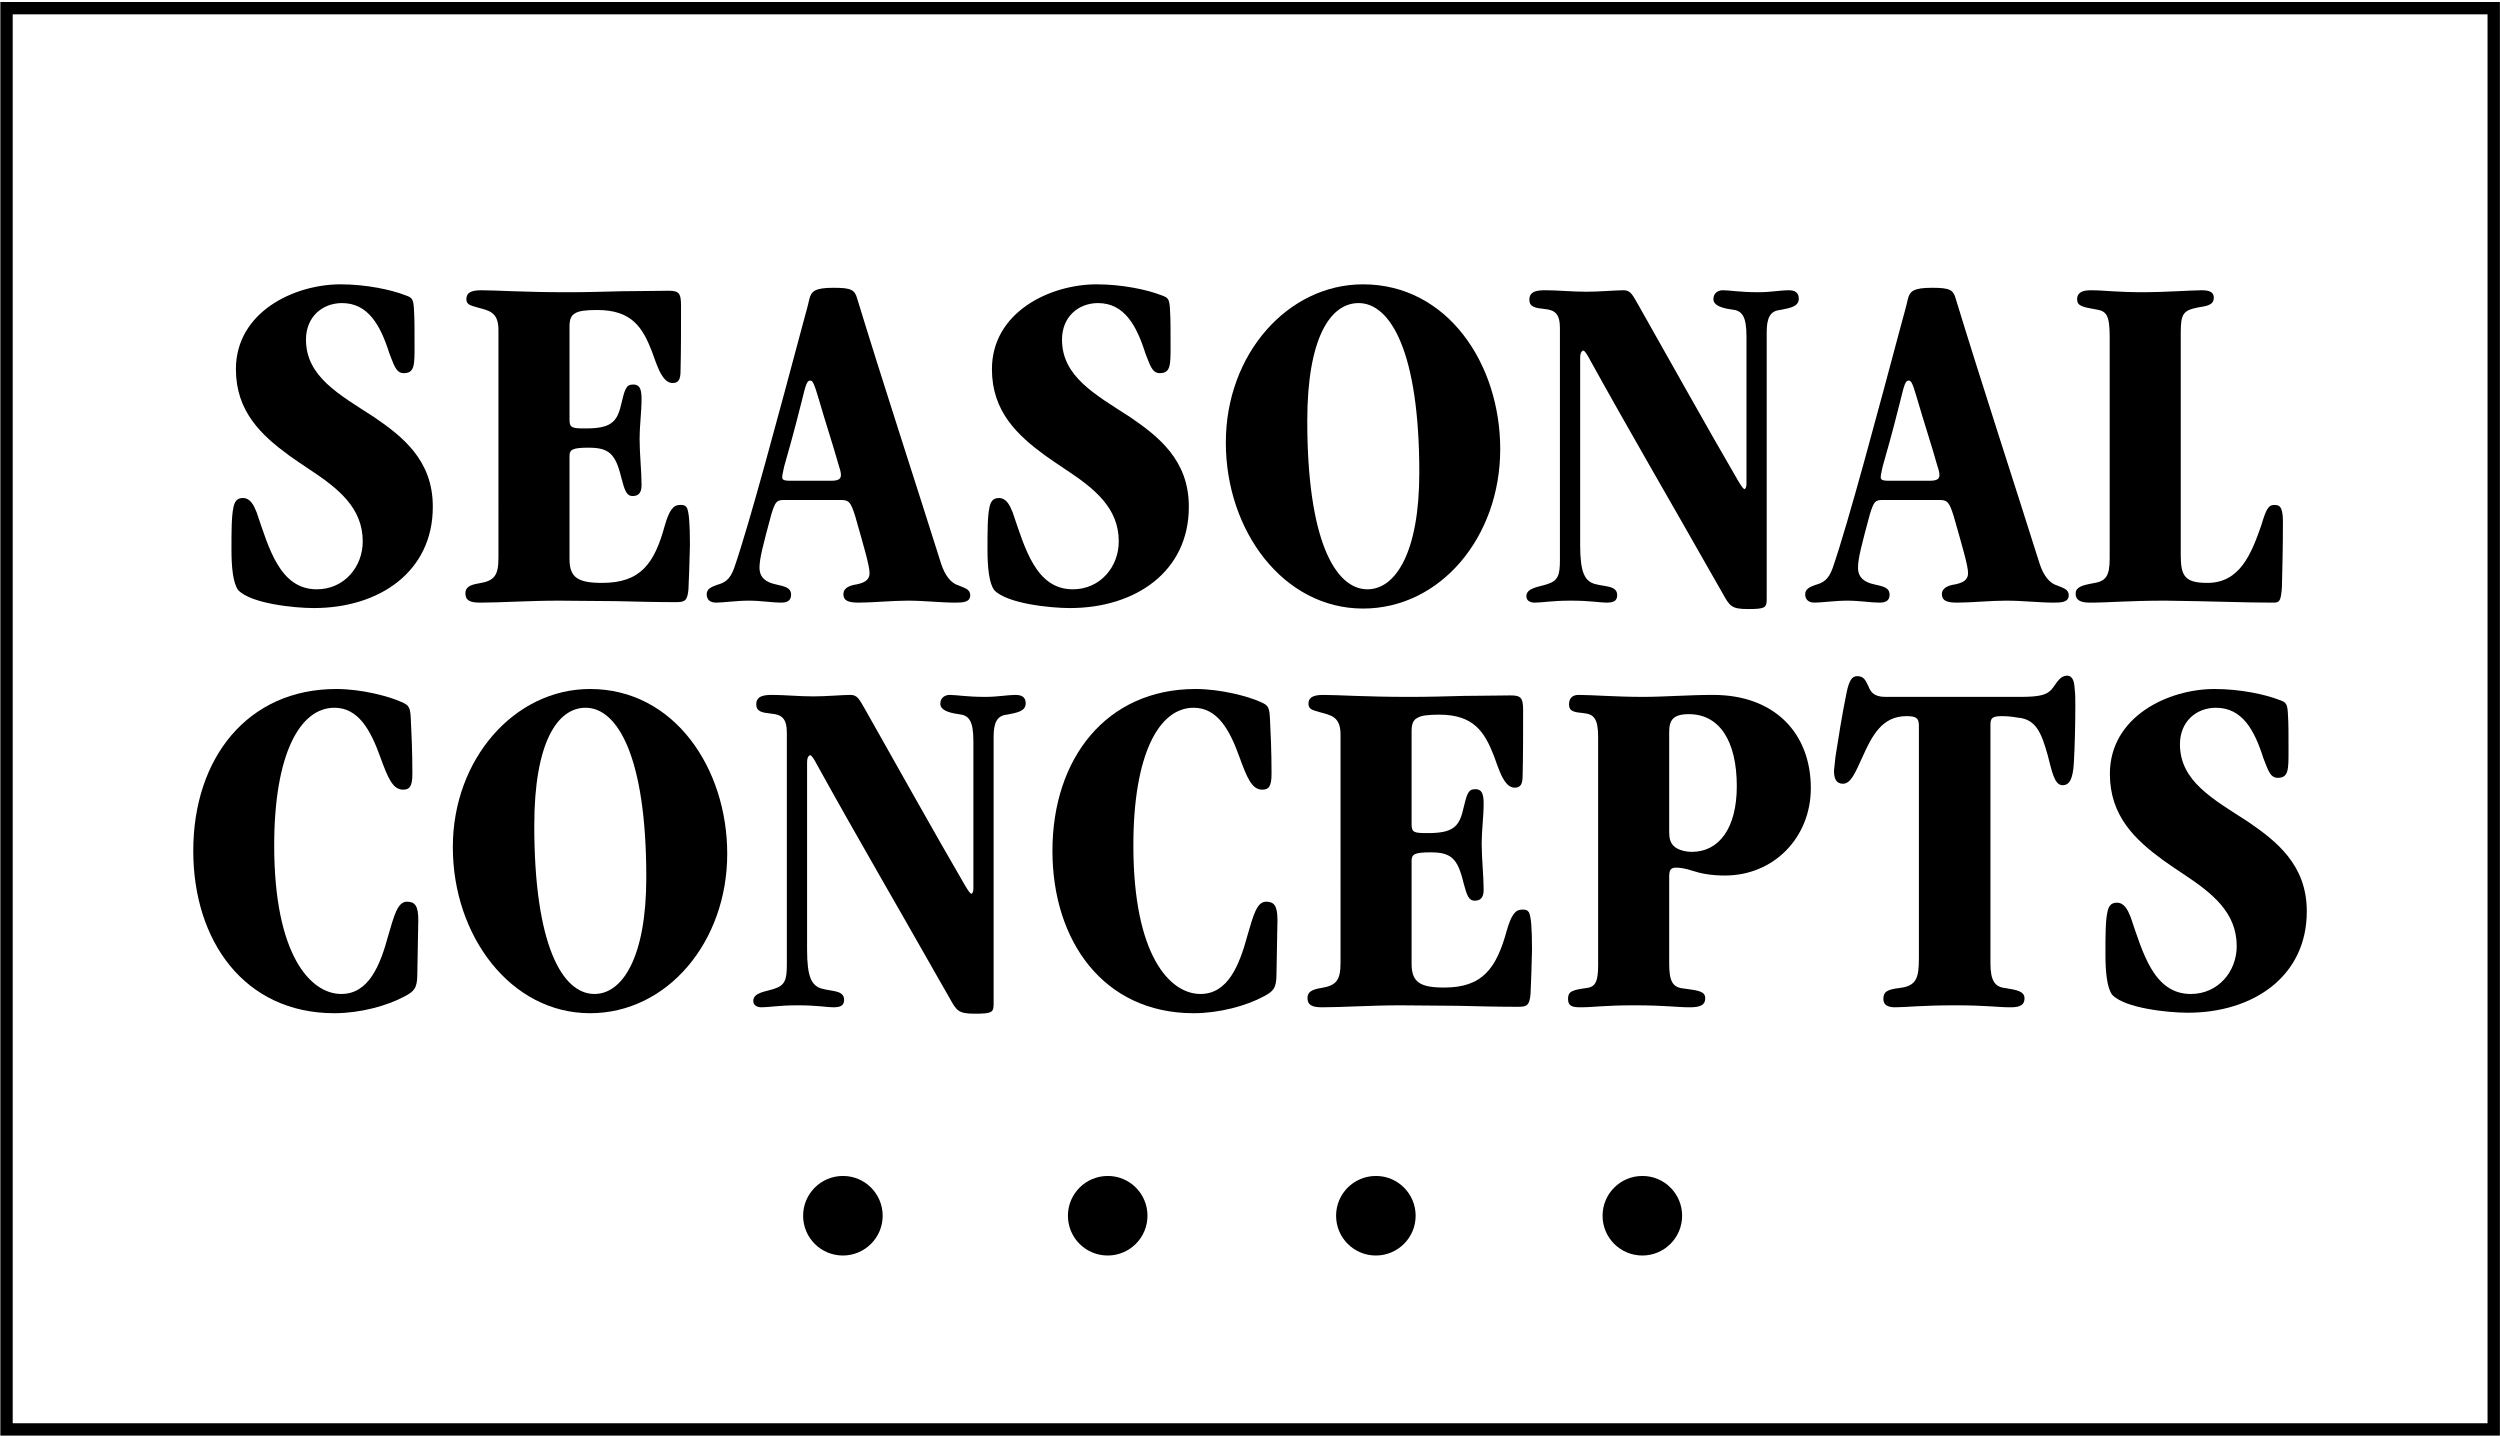
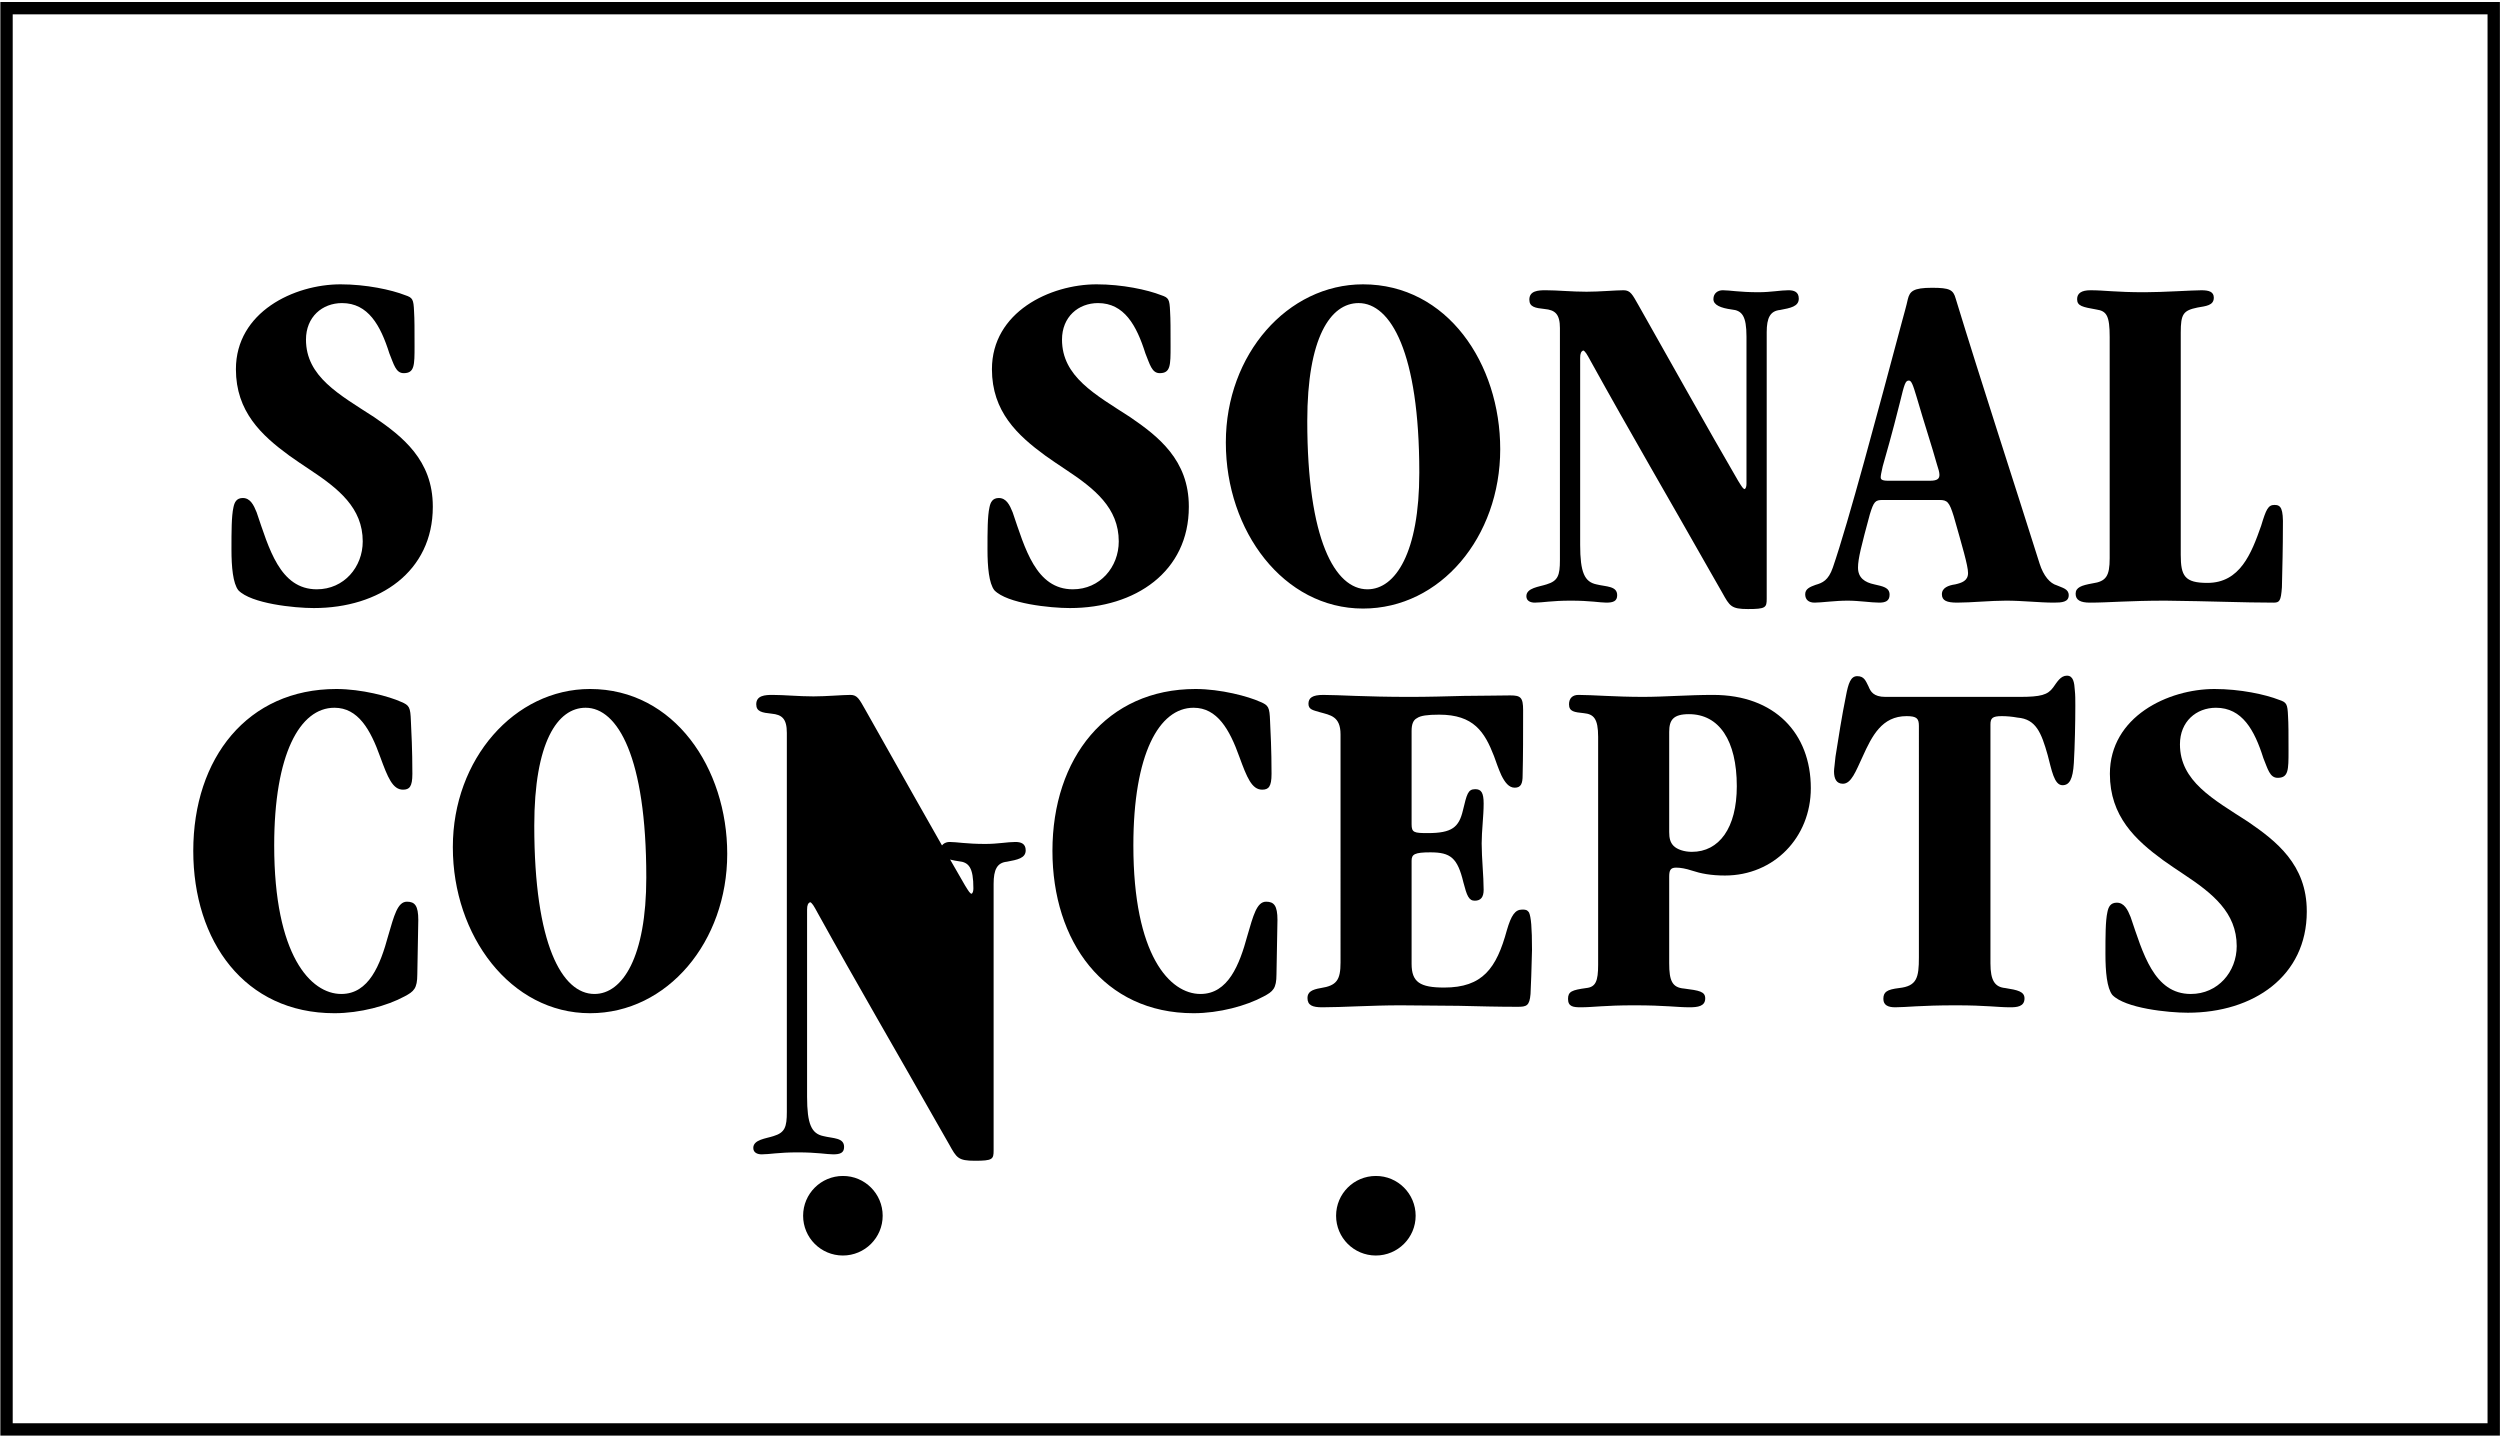
<svg xmlns="http://www.w3.org/2000/svg" version="1.1" id="Layer_1" x="0px" y="0px" width="607.583px" height="349px" viewBox="2.25 221.5 607.583 349" enable-background="new 2.25 221.5 607.583 349" xml:space="preserve">
  <g>
    <path d="M107.437,344.692c0,15.711-12.953,24.586-28.904,24.586c-4.797,0-15.231-1.08-18.35-4.318   c-1.319-1.679-1.679-5.637-1.679-9.955c0-4.317,0-8.036,0.479-10.194c0.24-1.199,0.72-2.279,2.279-2.279   c1.799,0,2.639,1.679,3.358,3.478c2.998,8.755,5.637,18.71,14.632,18.71c6.596,0,11.154-5.397,11.154-11.634   c0-8.155-5.876-12.833-12.953-17.51c-1.679-1.08-3.358-2.279-4.917-3.358c-6.716-4.917-12.953-10.674-12.953-20.988   c0-13.912,14.152-20.628,25.426-20.628c6.237,0,12.354,1.319,15.711,2.638c1.799,0.6,2.039,0.959,2.159,3.958   c0.12,1.799,0.12,4.438,0.12,8.396c0,4.677,0,6.596-2.639,6.596c-1.919,0-2.398-2.159-3.478-4.797   c-2.159-6.836-5.157-12.233-11.514-12.233c-4.797,0-8.755,3.358-8.755,8.875c0,8.995,8.036,13.312,16.551,18.83   c6.836,4.677,14.272,10.434,14.272,21.708V344.692z" />
-     <path d="M123.388,301.636c0-4.438-2.519-4.677-5.037-5.397c-1.559-0.48-2.758-0.6-2.758-2.039c0-1.439,0.959-2.159,3.598-2.159   c1.919,0,4.438,0.12,7.796,0.24c3.478,0.12,7.796,0.24,13.193,0.24c4.317,0,8.875-0.12,13.192-0.24c4.318,0,8.276-0.12,11.274-0.12   c2.519,0,3.118,0.479,3.118,3.598c0,5.997,0,11.154-0.12,15.832c0,1.919-0.36,2.999-1.919,2.999c-1.439,0-2.399-1.319-3.238-2.999   c-0.72-1.559-1.319-3.358-1.799-4.677c-2.279-5.877-4.917-10.075-13.313-10.075c-2.878,0-4.558,0.24-5.397,0.839   c-0.959,0.48-1.319,1.56-1.319,3.119v22.667c0,2.039,0.6,2.159,3.958,2.159c5.876,0,7.556-1.439,8.515-5.517   c0.959-3.958,1.199-5.157,2.999-5.157c1.439,0,2.039,0.84,2.039,3.479c0,3.118-0.479,6.596-0.479,9.714   c0,3.598,0.479,7.916,0.479,11.274c0,1.799-0.719,2.639-2.159,2.639c-1.439,0-1.919-1.199-2.758-4.438   c-1.439-5.997-3.118-7.316-8.036-7.316c-3.838,0-4.558,0.48-4.558,2.039v25.066c0,4.438,2.039,5.757,7.916,5.757   c9.355,0,12.713-4.678,15.232-13.913c1.079-3.718,2.039-5.037,3.718-5.037c0.72,0,1.199,0,1.679,0.72   c0.479,1.079,0.72,3.598,0.72,9.115c-0.12,4.917-0.24,8.275-0.36,10.674c-0.24,2.878-0.959,3.118-3.118,3.118   c-4.678,0-9.475-0.12-14.392-0.24c-4.798,0-9.475-0.12-14.033-0.12c-7.196,0-14.152,0.48-19.069,0.48   c-2.399,0-3.598-0.48-3.598-2.279c0-1.439,1.08-2.039,3.238-2.399c3.838-0.6,4.797-1.919,4.797-6.236V301.636L123.388,301.636z" />
-     <path d="M192.83,343.013c-1.799,0-2.159,0.36-3.118,3.478c-2.039,7.556-2.878,10.794-2.878,12.953c0,2.519,1.679,3.598,3.958,4.078   c2.039,0.479,3.718,0.719,3.718,2.519c0,1.559-1.08,1.919-2.519,1.919c-1.919,0-4.917-0.48-7.676-0.48   c-3.119,0-6.356,0.48-8.036,0.48c-1.439,0-2.279-0.72-2.279-2.039s1.199-1.799,2.519-2.279c1.679-0.479,3.118-1.079,4.198-4.198   c3.838-11.154,10.914-37.779,16.791-59.727c0.479-1.799,1.079-3.838,1.439-5.517c0.48-1.919,1.319-2.758,5.877-2.758   c4.317,0,5.157,0.479,5.757,2.639c5.997,19.669,14.272,44.975,20.389,64.404c0.959,2.999,2.519,4.797,4.198,5.277   c1.319,0.6,2.878,0.839,2.878,2.398c0,1.679-1.679,1.799-3.598,1.799c-3.598,0-7.556-0.48-11.634-0.48   c-3.718,0-8.515,0.48-11.873,0.48c-2.519,0-3.718-0.48-3.718-2.039s1.559-2.159,3.238-2.398c1.559-0.36,3.118-0.84,3.118-2.759   c0-1.799-1.439-6.596-3.478-13.792c-1.079-3.478-1.559-3.958-3.478-3.958H192.83L192.83,343.013z M204.344,338.335   c1.919,0,2.279-0.6,2.279-1.439c0-0.6-0.24-1.439-0.6-2.519c-1.199-4.318-2.999-9.715-4.917-16.311   c-0.959-3.238-1.319-4.078-1.919-4.078c-0.839,0-1.079,0.839-2.159,5.277c-2.039,8.156-3.358,12.593-4.198,15.591   c-0.36,1.559-0.479,2.279-0.479,2.639c0,0.479,0.24,0.839,1.799,0.839H204.344z" />
    <path d="M291.176,344.692c0,15.711-12.953,24.586-28.904,24.586c-4.797,0-15.231-1.08-18.35-4.318   c-1.319-1.679-1.679-5.637-1.679-9.955c0-4.317,0-8.036,0.479-10.194c0.24-1.199,0.72-2.279,2.279-2.279   c1.799,0,2.639,1.679,3.358,3.478c2.998,8.755,5.637,18.71,14.632,18.71c6.596,0,11.154-5.397,11.154-11.634   c0-8.155-5.877-12.833-12.953-17.51c-1.679-1.08-3.358-2.279-4.917-3.358c-6.716-4.917-12.953-10.674-12.953-20.988   c0-13.912,14.152-20.628,25.426-20.628c6.236,0,12.353,1.319,15.711,2.638c1.799,0.6,2.039,0.959,2.159,3.958   c0.12,1.799,0.12,4.438,0.12,8.396c0,4.677,0,6.596-2.639,6.596c-1.919,0-2.399-2.159-3.478-4.797   c-2.159-6.836-5.157-12.233-11.514-12.233c-4.797,0-8.755,3.358-8.755,8.875c0,8.995,8.036,13.312,16.551,18.83   c6.836,4.677,14.272,10.434,14.272,21.708V344.692L291.176,344.692z" />
    <path d="M300.171,328.981c0-21.349,14.992-38.379,33.341-38.379c20.509,0,33.342,19.309,33.342,40.058   c0,21.349-14.512,38.739-33.342,38.739c-19.31,0-33.341-18.83-33.341-40.298V328.981L300.171,328.981z M347.186,336.297   c0-29.144-6.956-41.138-14.752-41.138c-6.836,0-12.474,8.396-12.474,28.665c0,28.784,6.717,40.897,14.633,40.897   c6.836,0,12.593-8.995,12.593-28.305V336.297L347.186,336.297z" />
    <path d="M381.366,301.276c0-3.478-1.199-4.438-3.718-4.677c-2.278-0.24-3.718-0.48-3.718-2.279c0-2.159,2.159-2.279,3.958-2.279   c2.878,0,6.356,0.36,9.954,0.36c3.118,0,7.076-0.36,8.995-0.36c1.68,0,2.159,1.08,3.599,3.598   c6.716,11.874,17.03,30.343,24.227,42.696c0.959,1.559,1.199,1.919,1.559,2.039c0.36-0.12,0.48-0.72,0.48-1.319v-35.74   c0-5.037-1.08-6.356-3.599-6.597c-2.639-0.359-4.438-1.079-4.438-2.519c0-1.439,1.079-2.159,2.279-2.159   c1.679,0,4.077,0.48,8.635,0.48c3.118,0,5.397-0.48,7.316-0.48c1.319,0,2.519,0.36,2.519,2.039c0,1.919-2.039,2.279-4.558,2.758   c-2.398,0.24-3.238,1.919-3.238,5.397V367c0,2.159-0.24,2.519-4.558,2.519c-4.078,0-4.438-0.72-6.236-3.958   c-0.96-1.679-1.919-3.358-2.879-5.037c-9.715-17.15-19.669-34.181-29.144-51.332c-0.84-1.559-1.319-2.398-1.799-2.519   c-0.48,0.24-0.72,0.72-0.72,1.799v45.455c0,6.716,1.079,8.995,3.958,9.595c2.398,0.6,5.037,0.36,5.037,2.638   c0,1.439-0.96,1.799-2.639,1.799c-1.56,0-3.838-0.48-8.636-0.48c-4.677,0-6.836,0.48-8.755,0.48c-0.96,0-2.039-0.36-2.039-1.559   c0-2.039,3.118-2.279,4.917-2.878c2.759-0.84,3.238-2.159,3.238-5.877V301.276L381.366,301.276z" />
    <path d="M459.804,343.013c-1.799,0-2.159,0.36-3.118,3.478c-2.039,7.556-2.879,10.794-2.879,12.953c0,2.519,1.68,3.598,3.958,4.078   c2.039,0.479,3.718,0.719,3.718,2.519c0,1.559-1.079,1.919-2.519,1.919c-1.919,0-4.917-0.48-7.676-0.48   c-3.118,0-6.356,0.48-8.035,0.48c-1.439,0-2.279-0.72-2.279-2.039s1.199-1.799,2.519-2.279c1.68-0.479,3.118-1.079,4.198-4.198   c3.838-11.154,10.914-37.779,16.791-59.727c0.479-1.799,1.079-3.838,1.438-5.517c0.48-1.919,1.319-2.758,5.877-2.758   c4.317,0,5.157,0.479,5.757,2.639c5.997,19.669,14.272,44.975,20.389,64.404c0.96,2.999,2.519,4.797,4.198,5.277   c1.319,0.6,2.878,0.839,2.878,2.398c0,1.679-1.679,1.799-3.598,1.799c-3.599,0-7.556-0.48-11.634-0.48   c-3.718,0-8.516,0.48-11.873,0.48c-2.52,0-3.719-0.48-3.719-2.039s1.56-2.159,3.238-2.398c1.56-0.36,3.118-0.84,3.118-2.759   c0-1.799-1.438-6.596-3.478-13.792c-1.079-3.478-1.56-3.958-3.479-3.958H459.804L459.804,343.013z M471.317,338.335   c1.919,0,2.278-0.6,2.278-1.439c0-0.6-0.239-1.439-0.6-2.519c-1.199-4.318-2.998-9.715-4.917-16.311   c-0.96-3.238-1.319-4.078-1.919-4.078c-0.84,0-1.079,0.839-2.159,5.277c-2.039,8.156-3.357,12.593-4.197,15.591   c-0.36,1.559-0.479,2.279-0.479,2.639c0,0.479,0.239,0.839,1.799,0.839H471.317z" />
    <path d="M514.974,303.435c0-5.157-0.72-6.356-3.238-6.716c-3.358-0.6-4.678-0.84-4.678-2.519c0-1.439,1.079-2.159,3.238-2.159   c3.478,0,5.997,0.48,13.192,0.48c4.438,0,11.634-0.48,13.793-0.48c1.799,0,2.998,0.36,2.998,1.799c0,1.919-1.919,2.039-3.958,2.399   c-3.478,0.72-4.077,1.559-4.077,6.117v53.97c0,5.157,0.959,6.836,6.477,6.836c7.915,0,10.674-7.076,13.072-13.913   c1.199-3.958,1.68-5.037,3.238-5.037c1.56,0,2.159,0.839,2.039,5.397c0,4.797-0.12,9.715-0.24,14.632   c-0.239,3.358-0.6,3.718-2.039,3.718c-7.315,0-15.231-0.36-26.266-0.48c-8.875,0-13.792,0.48-18.35,0.48   c-2.278,0-3.478-0.6-3.478-2.159c0-1.56,1.438-2.039,4.077-2.519c3.358-0.479,4.198-1.799,4.198-6.117V303.435L514.974,303.435z" />
    <path d="M103.671,458.27c0,3.479-0.839,4.198-3.118,5.397c-4.198,2.278-10.794,4.077-17.031,4.077   c-21.828,0-34.301-17.51-34.301-39.458c0-22.548,13.192-39.338,34.781-39.338c6.117,0,12.833,1.799,15.711,3.118   c2.039,0.84,2.279,1.319,2.398,4.677c0.12,2.519,0.36,6.957,0.36,12.833c0,3.119-0.72,3.838-2.279,3.838   c-2.519,0-3.718-2.998-5.517-7.915c-2.399-6.717-5.397-11.994-11.154-11.994c-8.395,0-14.632,11.274-14.632,33.461   c0,26.745,8.875,36.101,16.311,36.101c6.716,0,9.475-7.076,11.394-14.152c1.439-4.917,2.278-8.275,4.557-8.275   c1.919,0,2.759,0.959,2.759,4.438L103.671,458.27z" />
    <path d="M112.306,427.327c0-21.349,14.992-38.379,33.342-38.379c20.509,0,33.342,19.309,33.342,40.058   c0,21.349-14.512,38.738-33.342,38.738c-19.309,0-33.342-18.829-33.342-40.298V427.327z M159.32,434.643   c0-29.144-6.956-41.137-14.751-41.137c-6.836,0-12.473,8.395-12.473,28.665c0,28.784,6.716,40.897,14.632,40.897   c6.836,0,12.593-8.995,12.593-28.305V434.643z" />
-     <path d="M193.478,399.622c0-3.479-1.199-4.438-3.718-4.678c-2.279-0.24-3.718-0.479-3.718-2.278c0-2.159,2.159-2.279,3.958-2.279   c2.878,0,6.357,0.36,9.955,0.36c3.119,0,7.076-0.36,8.995-0.36c1.679,0,2.159,1.079,3.598,3.598   c6.716,11.873,17.031,30.343,24.227,42.696c0.959,1.56,1.199,1.919,1.559,2.039c0.36-0.12,0.48-0.72,0.48-1.319v-35.74   c0-5.037-1.08-6.357-3.598-6.597c-2.639-0.36-4.438-1.079-4.438-2.519s1.079-2.159,2.279-2.159c1.679,0,4.078,0.479,8.635,0.479   c3.118,0,5.397-0.479,7.316-0.479c1.319,0,2.519,0.36,2.519,2.039c0,1.919-2.039,2.279-4.558,2.759   c-2.398,0.24-3.238,1.919-3.238,5.396v64.765c0,2.159-0.24,2.519-4.557,2.519c-4.078,0-4.438-0.72-6.237-3.958   c-0.959-1.679-1.919-3.357-2.878-5.037c-9.714-17.15-19.669-34.181-29.144-51.331c-0.839-1.56-1.319-2.399-1.799-2.519   c-0.48,0.239-0.72,0.719-0.72,1.799v45.455c0,6.716,1.08,8.995,3.958,9.595c2.398,0.6,5.037,0.359,5.037,2.638   c0,1.439-0.959,1.8-2.639,1.8c-1.559,0-3.838-0.48-8.635-0.48c-4.677,0-6.836,0.48-8.755,0.48c-0.959,0-2.039-0.36-2.039-1.56   c0-2.039,3.118-2.278,4.917-2.878c2.758-0.84,3.238-2.159,3.238-5.877V399.622z" />
+     <path d="M193.478,399.622c0-3.479-1.199-4.438-3.718-4.678c-2.279-0.24-3.718-0.479-3.718-2.278c0-2.159,2.159-2.279,3.958-2.279   c2.878,0,6.357,0.36,9.955,0.36c3.119,0,7.076-0.36,8.995-0.36c1.679,0,2.159,1.079,3.598,3.598   c6.716,11.873,17.031,30.343,24.227,42.696c0.959,1.56,1.199,1.919,1.559,2.039c0.36-0.12,0.48-0.72,0.48-1.319c0-5.037-1.08-6.357-3.598-6.597c-2.639-0.36-4.438-1.079-4.438-2.519s1.079-2.159,2.279-2.159c1.679,0,4.078,0.479,8.635,0.479   c3.118,0,5.397-0.479,7.316-0.479c1.319,0,2.519,0.36,2.519,2.039c0,1.919-2.039,2.279-4.558,2.759   c-2.398,0.24-3.238,1.919-3.238,5.396v64.765c0,2.159-0.24,2.519-4.557,2.519c-4.078,0-4.438-0.72-6.237-3.958   c-0.959-1.679-1.919-3.357-2.878-5.037c-9.714-17.15-19.669-34.181-29.144-51.331c-0.839-1.56-1.319-2.399-1.799-2.519   c-0.48,0.239-0.72,0.719-0.72,1.799v45.455c0,6.716,1.08,8.995,3.958,9.595c2.398,0.6,5.037,0.359,5.037,2.638   c0,1.439-0.959,1.8-2.639,1.8c-1.559,0-3.838-0.48-8.635-0.48c-4.677,0-6.836,0.48-8.755,0.48c-0.959,0-2.039-0.36-2.039-1.56   c0-2.039,3.118-2.278,4.917-2.878c2.758-0.84,3.238-2.159,3.238-5.877V399.622z" />
    <path d="M312.477,458.27c0,3.479-0.84,4.198-3.118,5.397c-4.198,2.278-10.794,4.077-17.031,4.077   c-21.828,0-34.301-17.51-34.301-39.458c0-22.548,13.193-39.338,34.781-39.338c6.117,0,12.833,1.799,15.711,3.118   c2.039,0.84,2.278,1.319,2.398,4.677c0.12,2.519,0.36,6.957,0.36,12.833c0,3.119-0.72,3.838-2.279,3.838   c-2.519,0-3.718-2.998-5.517-7.915c-2.399-6.717-5.397-11.994-11.154-11.994c-8.396,0-14.632,11.274-14.632,33.461   c0,26.745,8.875,36.101,16.311,36.101c6.716,0,9.475-7.076,11.394-14.152c1.439-4.917,2.278-8.275,4.558-8.275   c1.919,0,2.758,0.959,2.758,4.438L312.477,458.27z" />
    <path d="M328.044,399.981c0-4.437-2.519-4.677-5.037-5.396c-1.56-0.48-2.759-0.6-2.759-2.039s0.96-2.159,3.598-2.159   c1.92,0,4.438,0.12,7.796,0.24c3.479,0.12,7.796,0.24,13.193,0.24c4.317,0,8.875-0.12,13.192-0.24c4.317,0,8.275-0.12,11.273-0.12   c2.52,0,3.119,0.48,3.119,3.598c0,5.997,0,11.154-0.12,15.832c0,1.919-0.36,2.998-1.919,2.998c-1.439,0-2.398-1.319-3.238-2.998   c-0.72-1.56-1.319-3.358-1.799-4.678c-2.279-5.877-4.918-10.074-13.313-10.074c-2.878,0-4.557,0.24-5.396,0.84   c-0.96,0.479-1.319,1.559-1.319,3.118v22.667c0,2.039,0.6,2.159,3.958,2.159c5.876,0,7.556-1.439,8.515-5.518   c0.96-3.957,1.2-5.156,2.999-5.156c1.438,0,2.039,0.839,2.039,3.478c0,3.118-0.48,6.597-0.48,9.715c0,3.598,0.48,7.916,0.48,11.273   c0,1.8-0.72,2.639-2.159,2.639s-1.919-1.199-2.759-4.438c-1.438-5.997-3.118-7.315-8.035-7.315c-3.838,0-4.558,0.479-4.558,2.038   v25.066c0,4.438,2.039,5.757,7.916,5.757c9.354,0,12.713-4.678,15.231-13.912c1.079-3.718,2.039-5.037,3.718-5.037   c0.72,0,1.199,0,1.679,0.72c0.48,1.079,0.72,3.598,0.72,9.114c-0.12,4.918-0.239,8.275-0.359,10.675   c-0.24,2.878-0.96,3.118-3.118,3.118c-4.678,0-9.476-0.12-14.393-0.24c-4.797,0-9.475-0.12-14.032-0.12   c-7.196,0-14.152,0.48-19.069,0.48c-2.398,0-3.598-0.48-3.598-2.279c0-1.438,1.079-2.039,3.237-2.398   c3.838-0.6,4.798-1.919,4.798-6.236V399.981L328.044,399.981z" />
    <path d="M407.92,455.631c0,4.198,0.72,5.877,3.598,6.117c3.719,0.479,5.157,0.72,5.157,2.398c0,1.919-1.799,2.159-3.838,2.159   c-3.118,0-5.757-0.479-13.433-0.479c-7.195,0-9.954,0.479-12.952,0.479c-1.8,0-3.118-0.12-3.118-2.039   c0-1.799,0.959-2.159,4.438-2.639c2.278-0.24,2.878-1.679,2.878-5.637v-55.41c0-4.438-1.079-5.517-3.478-5.756   c-2.279-0.24-3.599-0.36-3.599-2.159c0-1.439,0.84-2.279,2.279-2.279c3.357,0,8.995,0.479,15.711,0.479   c5.157,0,11.034-0.479,17.03-0.479c14.992,0,23.747,9.355,23.747,22.667c0,11.993-8.995,21.229-20.868,21.229   c-3.358,0-5.877-0.479-8.036-1.199c-1.438-0.48-2.758-0.72-3.838-0.72c-1.438,0-1.679,0.72-1.679,2.278V455.631L407.92,455.631z    M407.92,423.729c0,1.439,0.24,2.519,1.079,3.358c0.84,0.84,2.519,1.439,4.438,1.439c6.596,0,10.913-5.757,10.913-15.951   c0-11.154-4.317-17.511-11.633-17.511c-3.838,0-4.798,1.439-4.798,4.317V423.729z" />
    <path d="M468.606,397.943c0-1.8-0.479-2.399-2.998-2.399c-5.997,0-8.396,4.797-10.674,9.834c-1.68,3.598-2.759,6.597-4.798,6.597   c-1.559,0-2.158-1.2-2.158-2.999c0-0.72,0.239-2.039,0.359-3.598c0.72-4.558,1.56-9.955,2.519-14.632   c0.6-3.238,1.199-4.917,2.759-4.917c1.679,0,2.039,1.08,2.758,2.519c0.48,1.199,1.2,2.519,4.078,2.519h32.622   c5.157,0,6.836-0.479,8.155-2.279c0.96-1.319,1.799-2.878,3.358-2.878s1.799,1.679,1.919,3.598c0.12,1.08,0.12,2.279,0.12,3.718   c0,4.078-0.12,9.835-0.36,13.913c-0.239,3.957-1.079,5.396-2.758,5.396c-2.039,0-2.639-3.718-3.599-7.315   c-1.559-5.518-2.878-8.756-7.315-9.115c-1.319-0.24-2.639-0.36-3.838-0.36c-2.279,0-2.759,0.48-2.759,2.039v58.048   c0,4.198,1.079,5.757,3.599,5.997c2.998,0.479,4.677,0.84,4.677,2.519c0,2.039-1.919,2.159-3.478,2.159   c-3.119,0-5.757-0.479-13.193-0.479c-8.635,0-12.113,0.479-14.752,0.479c-1.679,0-2.878-0.479-2.878-2.039   c0-1.679,0.839-2.278,3.838-2.639c4.317-0.479,4.797-2.519,4.797-7.436V397.943L468.606,397.943z" />
    <path d="M562.875,443.038c0,15.712-12.953,24.587-28.904,24.587c-4.797,0-15.231-1.08-18.35-4.318   c-1.319-1.679-1.68-5.637-1.68-9.954s0-8.036,0.48-10.194c0.239-1.199,0.72-2.279,2.278-2.279c1.799,0,2.639,1.68,3.358,3.479   c2.998,8.755,5.637,18.71,14.632,18.71c6.597,0,11.154-5.397,11.154-11.634c0-8.155-5.877-12.833-12.953-17.511   c-1.68-1.079-3.358-2.278-4.917-3.357c-6.717-4.918-12.953-10.675-12.953-20.989c0-13.912,14.152-20.628,25.426-20.628   c6.236,0,12.354,1.319,15.711,2.639c1.8,0.6,2.039,0.959,2.159,3.958c0.12,1.799,0.12,4.437,0.12,8.395   c0,4.678,0,6.597-2.639,6.597c-1.919,0-2.398-2.159-3.479-4.798c-2.158-6.836-5.156-12.233-11.514-12.233   c-4.797,0-8.755,3.358-8.755,8.875c0,8.995,8.036,13.312,16.551,18.829c6.837,4.678,14.272,10.435,14.272,21.708V443.038z" />
  </g>
  <rect x="3.838" y="223.487" fill="none" stroke="#000000" stroke-width="3" width="604.468" height="345.411" />
-   <path d="M281.125,516.966c0,5.349-4.341,9.666-9.667,9.666c-5.349,0-9.667-4.317-9.667-9.666c0-5.35,4.341-9.667,9.667-9.667  C276.808,507.275,281.125,511.616,281.125,516.966z" />
  <path d="M346.298,516.966c0,5.349-4.342,9.666-9.667,9.666c-5.349,0-9.666-4.317-9.666-9.666c0-5.35,4.317-9.667,9.666-9.667  C341.956,507.275,346.298,511.616,346.298,516.966z" />
-   <path d="M411.062,516.966c0,5.349-4.342,9.666-9.667,9.666c-5.349,0-9.667-4.317-9.667-9.666c0-5.35,4.318-9.667,9.667-9.667  C406.721,507.275,411.062,511.616,411.062,516.966z" />
  <path d="M216.769,516.966c0,5.349-4.342,9.666-9.667,9.666c-5.349,0-9.667-4.317-9.667-9.666c0-5.35,4.342-9.667,9.667-9.667  C212.427,507.275,216.769,511.616,216.769,516.966z" />
</svg>